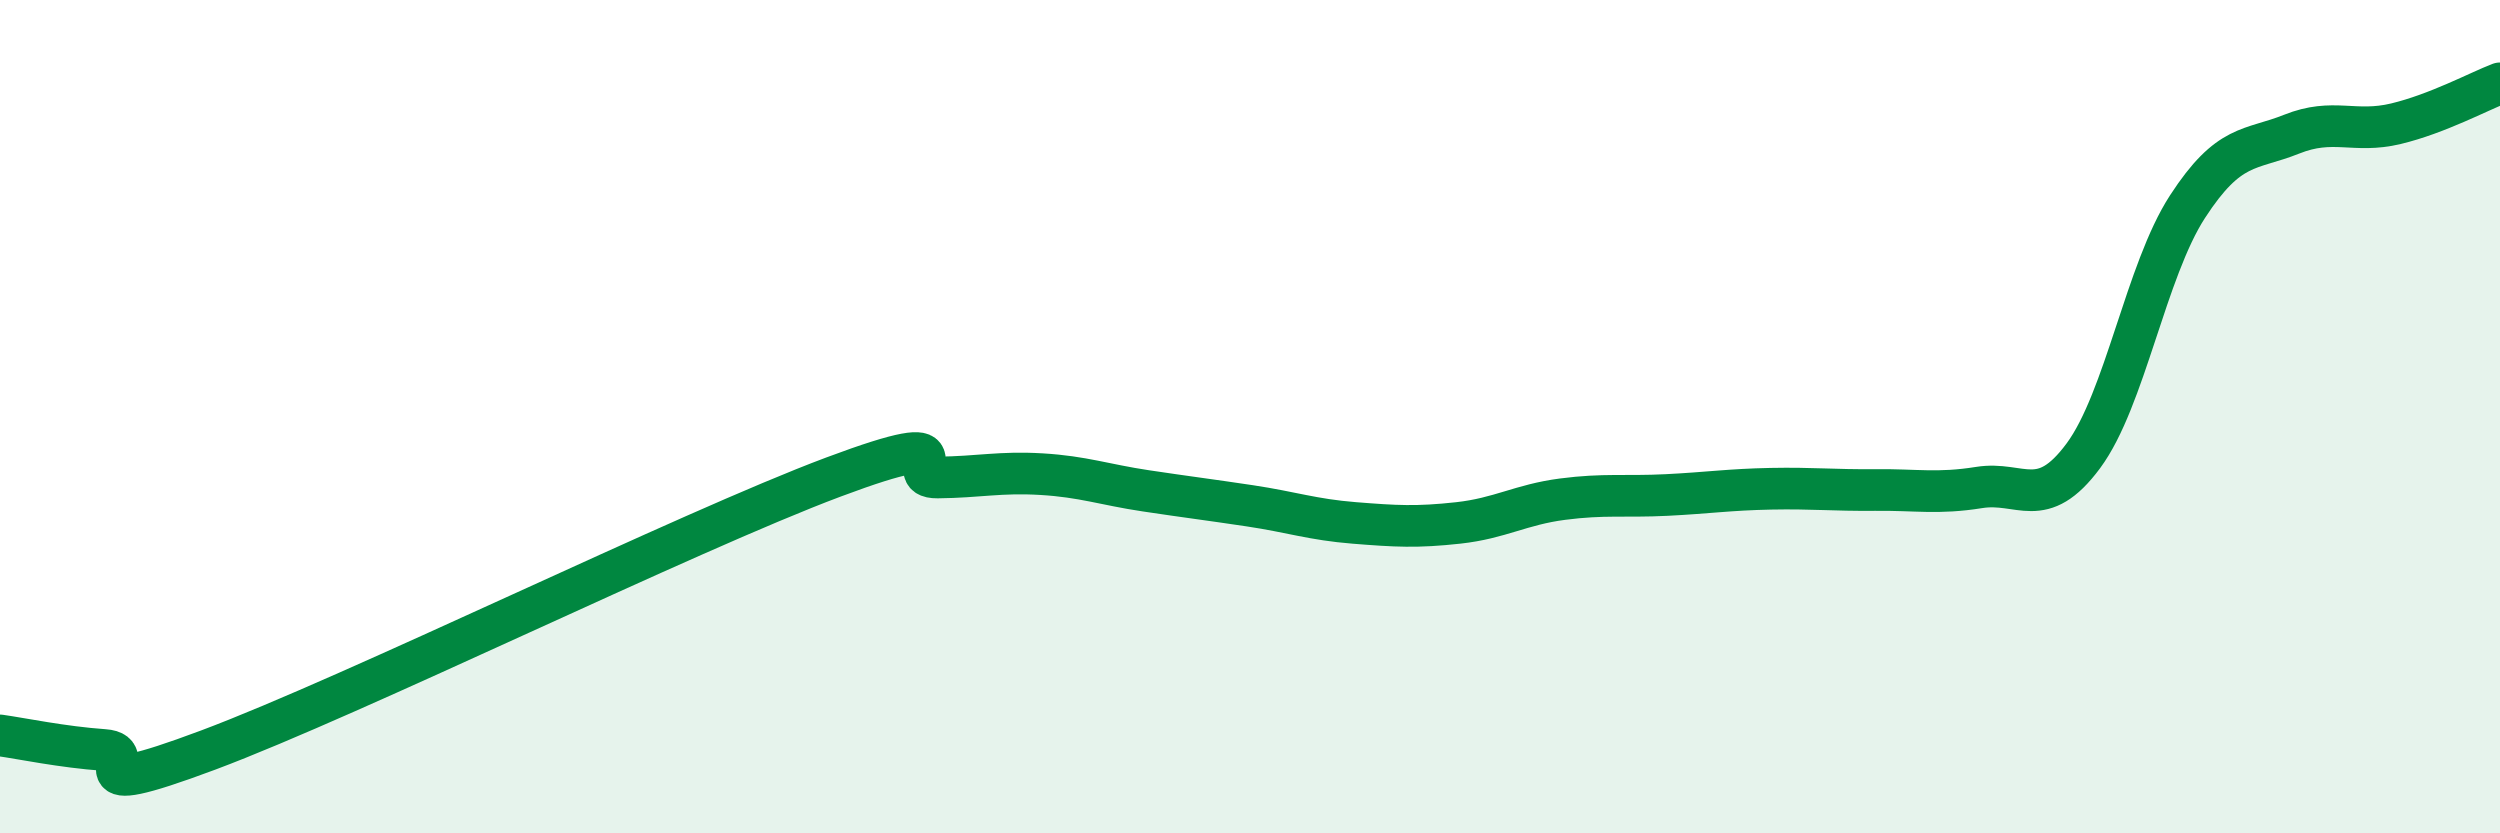
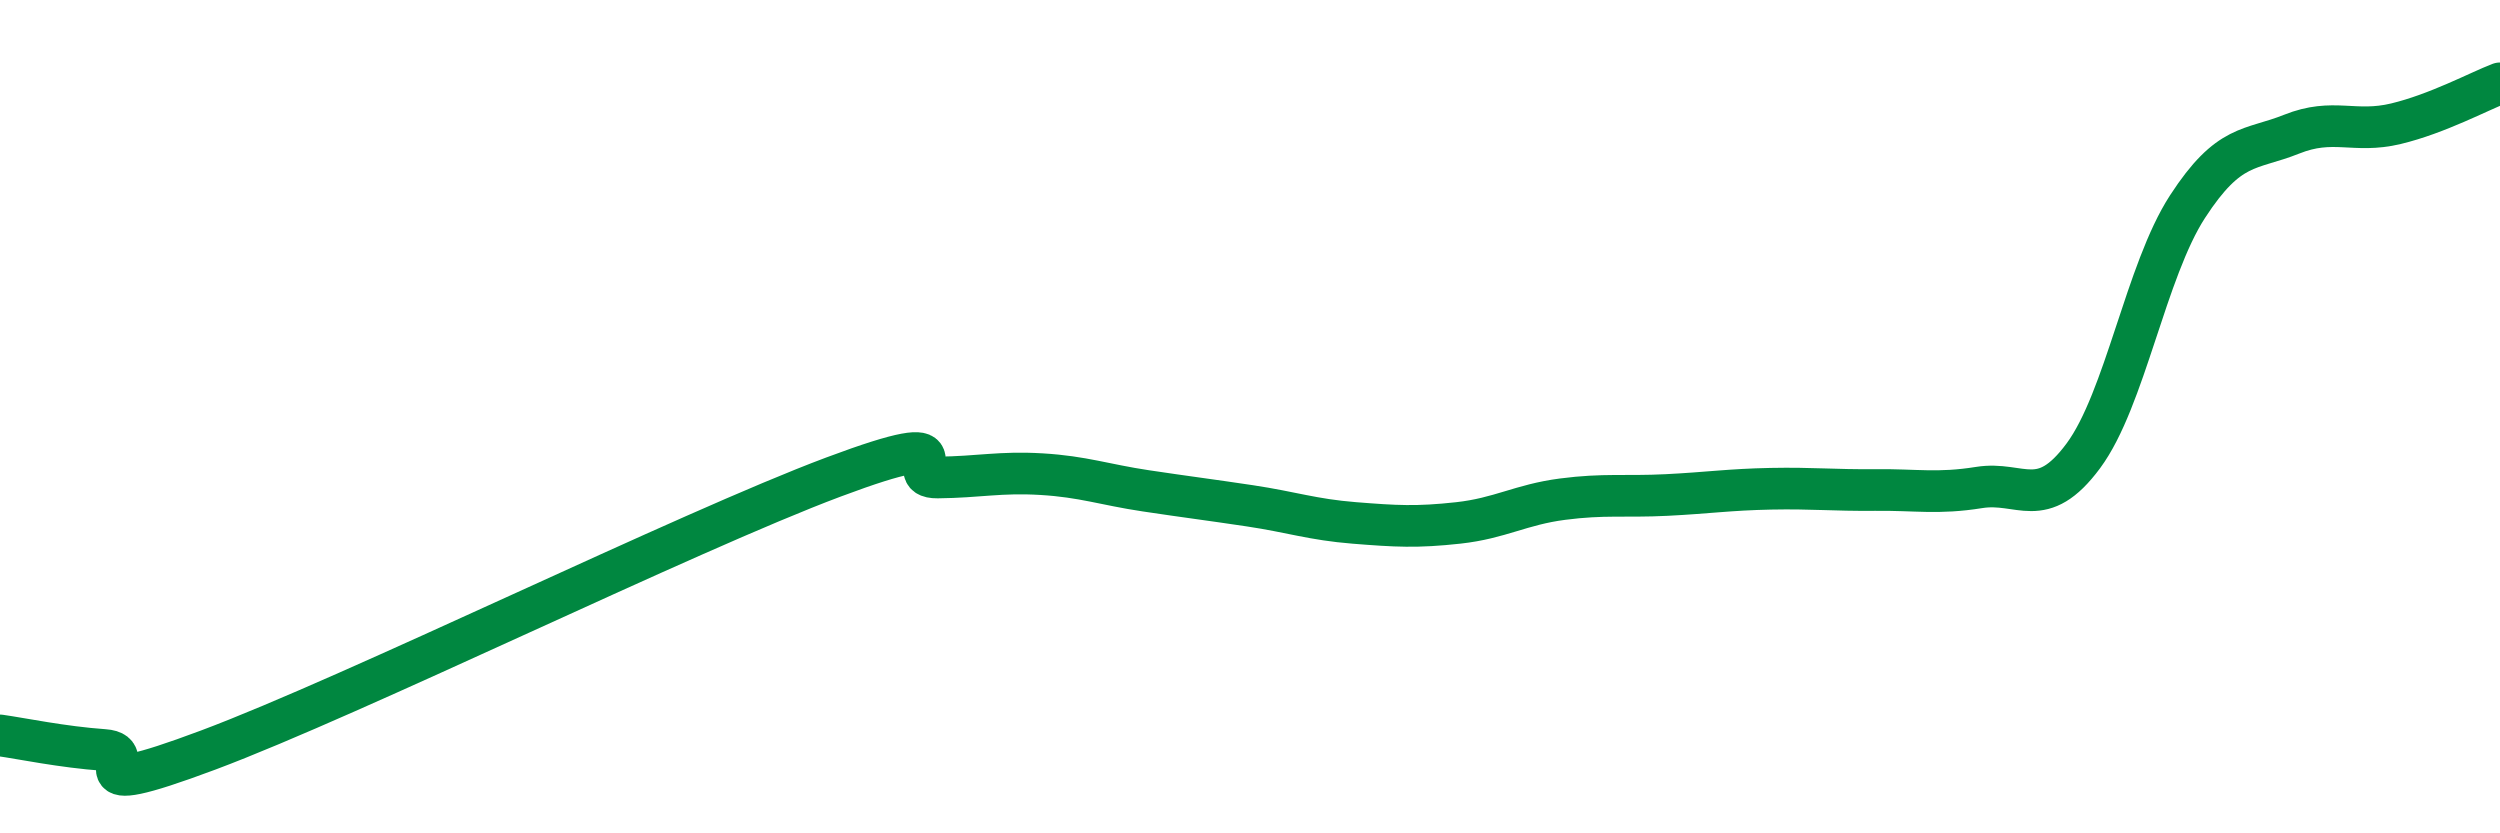
<svg xmlns="http://www.w3.org/2000/svg" width="60" height="20" viewBox="0 0 60 20">
-   <path d="M 0,17.65 C 0.5,17.72 1.5,17.93 2.5,18 C 3.5,18.07 1.5,19.31 5,18 C 8.5,16.69 16.5,12.76 20,11.45 C 23.5,10.14 21.5,11.47 22.5,11.46 C 23.5,11.45 24,11.32 25,11.38 C 26,11.44 26.5,11.63 27.5,11.78 C 28.5,11.93 29,11.99 30,12.14 C 31,12.29 31.5,12.47 32.5,12.55 C 33.5,12.63 34,12.66 35,12.55 C 36,12.44 36.5,12.11 37.5,11.98 C 38.5,11.85 39,11.93 40,11.88 C 41,11.83 41.5,11.75 42.5,11.73 C 43.5,11.71 44,11.77 45,11.76 C 46,11.75 46.5,11.86 47.5,11.7 C 48.5,11.54 49,12.29 50,10.94 C 51,9.59 51.5,6.5 52.5,4.96 C 53.5,3.42 54,3.62 55,3.22 C 56,2.82 56.5,3.21 57.5,2.97 C 58.5,2.73 59.5,2.19 60,2L60 20L0 20Z" fill="#008740" opacity="0.1" stroke-linecap="round" stroke-linejoin="round" />
  <path d="M 0,17.65 C 0.5,17.72 1.5,17.93 2.5,18 C 3.5,18.07 1.5,19.31 5,18 C 8.5,16.69 16.5,12.76 20,11.45 C 23.5,10.14 21.5,11.47 22.5,11.46 C 23.5,11.45 24,11.32 25,11.38 C 26,11.44 26.5,11.63 27.5,11.78 C 28.5,11.93 29,11.99 30,12.14 C 31,12.29 31.5,12.47 32.5,12.55 C 33.5,12.63 34,12.66 35,12.55 C 36,12.44 36.5,12.11 37.5,11.98 C 38.5,11.85 39,11.93 40,11.88 C 41,11.83 41.5,11.75 42.5,11.73 C 43.5,11.71 44,11.77 45,11.76 C 46,11.75 46.5,11.86 47.5,11.7 C 48.5,11.54 49,12.29 50,10.94 C 51,9.59 51.5,6.5 52.5,4.96 C 53.5,3.42 54,3.62 55,3.22 C 56,2.82 56.5,3.21 57.5,2.97 C 58.5,2.73 59.5,2.19 60,2" stroke="#008740" stroke-width="1" fill="none" stroke-linecap="round" stroke-linejoin="round" />
</svg>